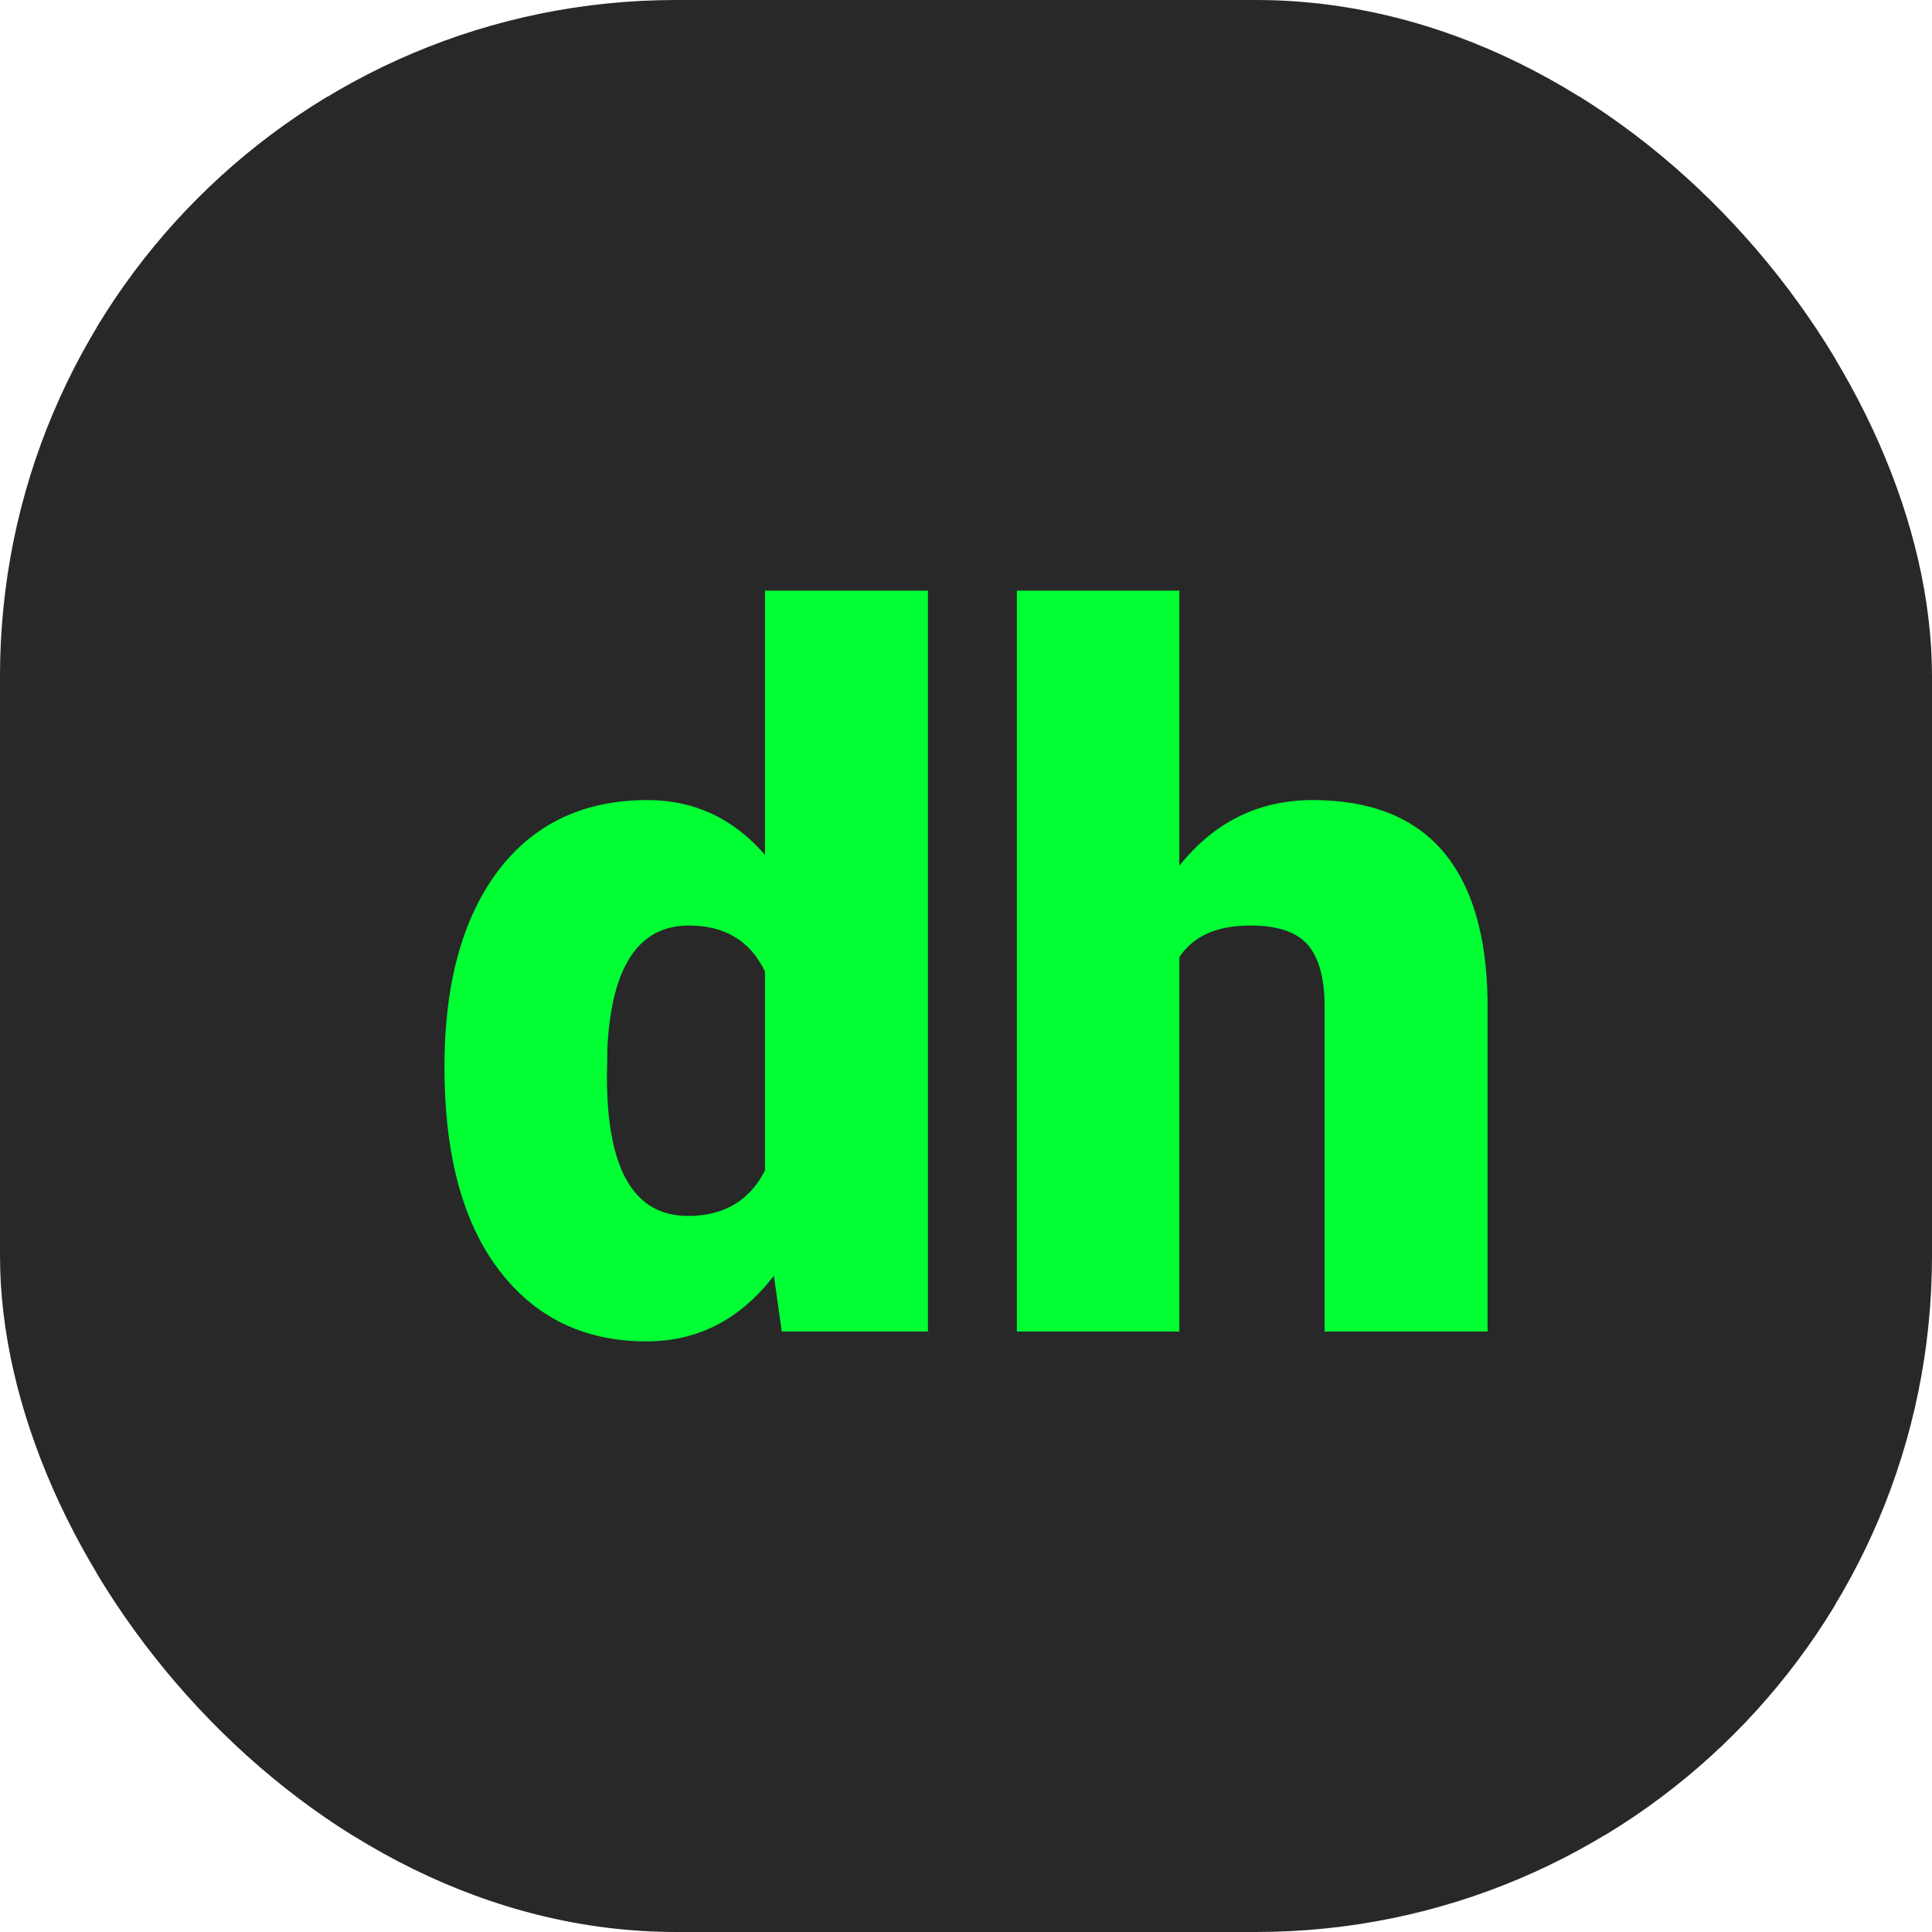
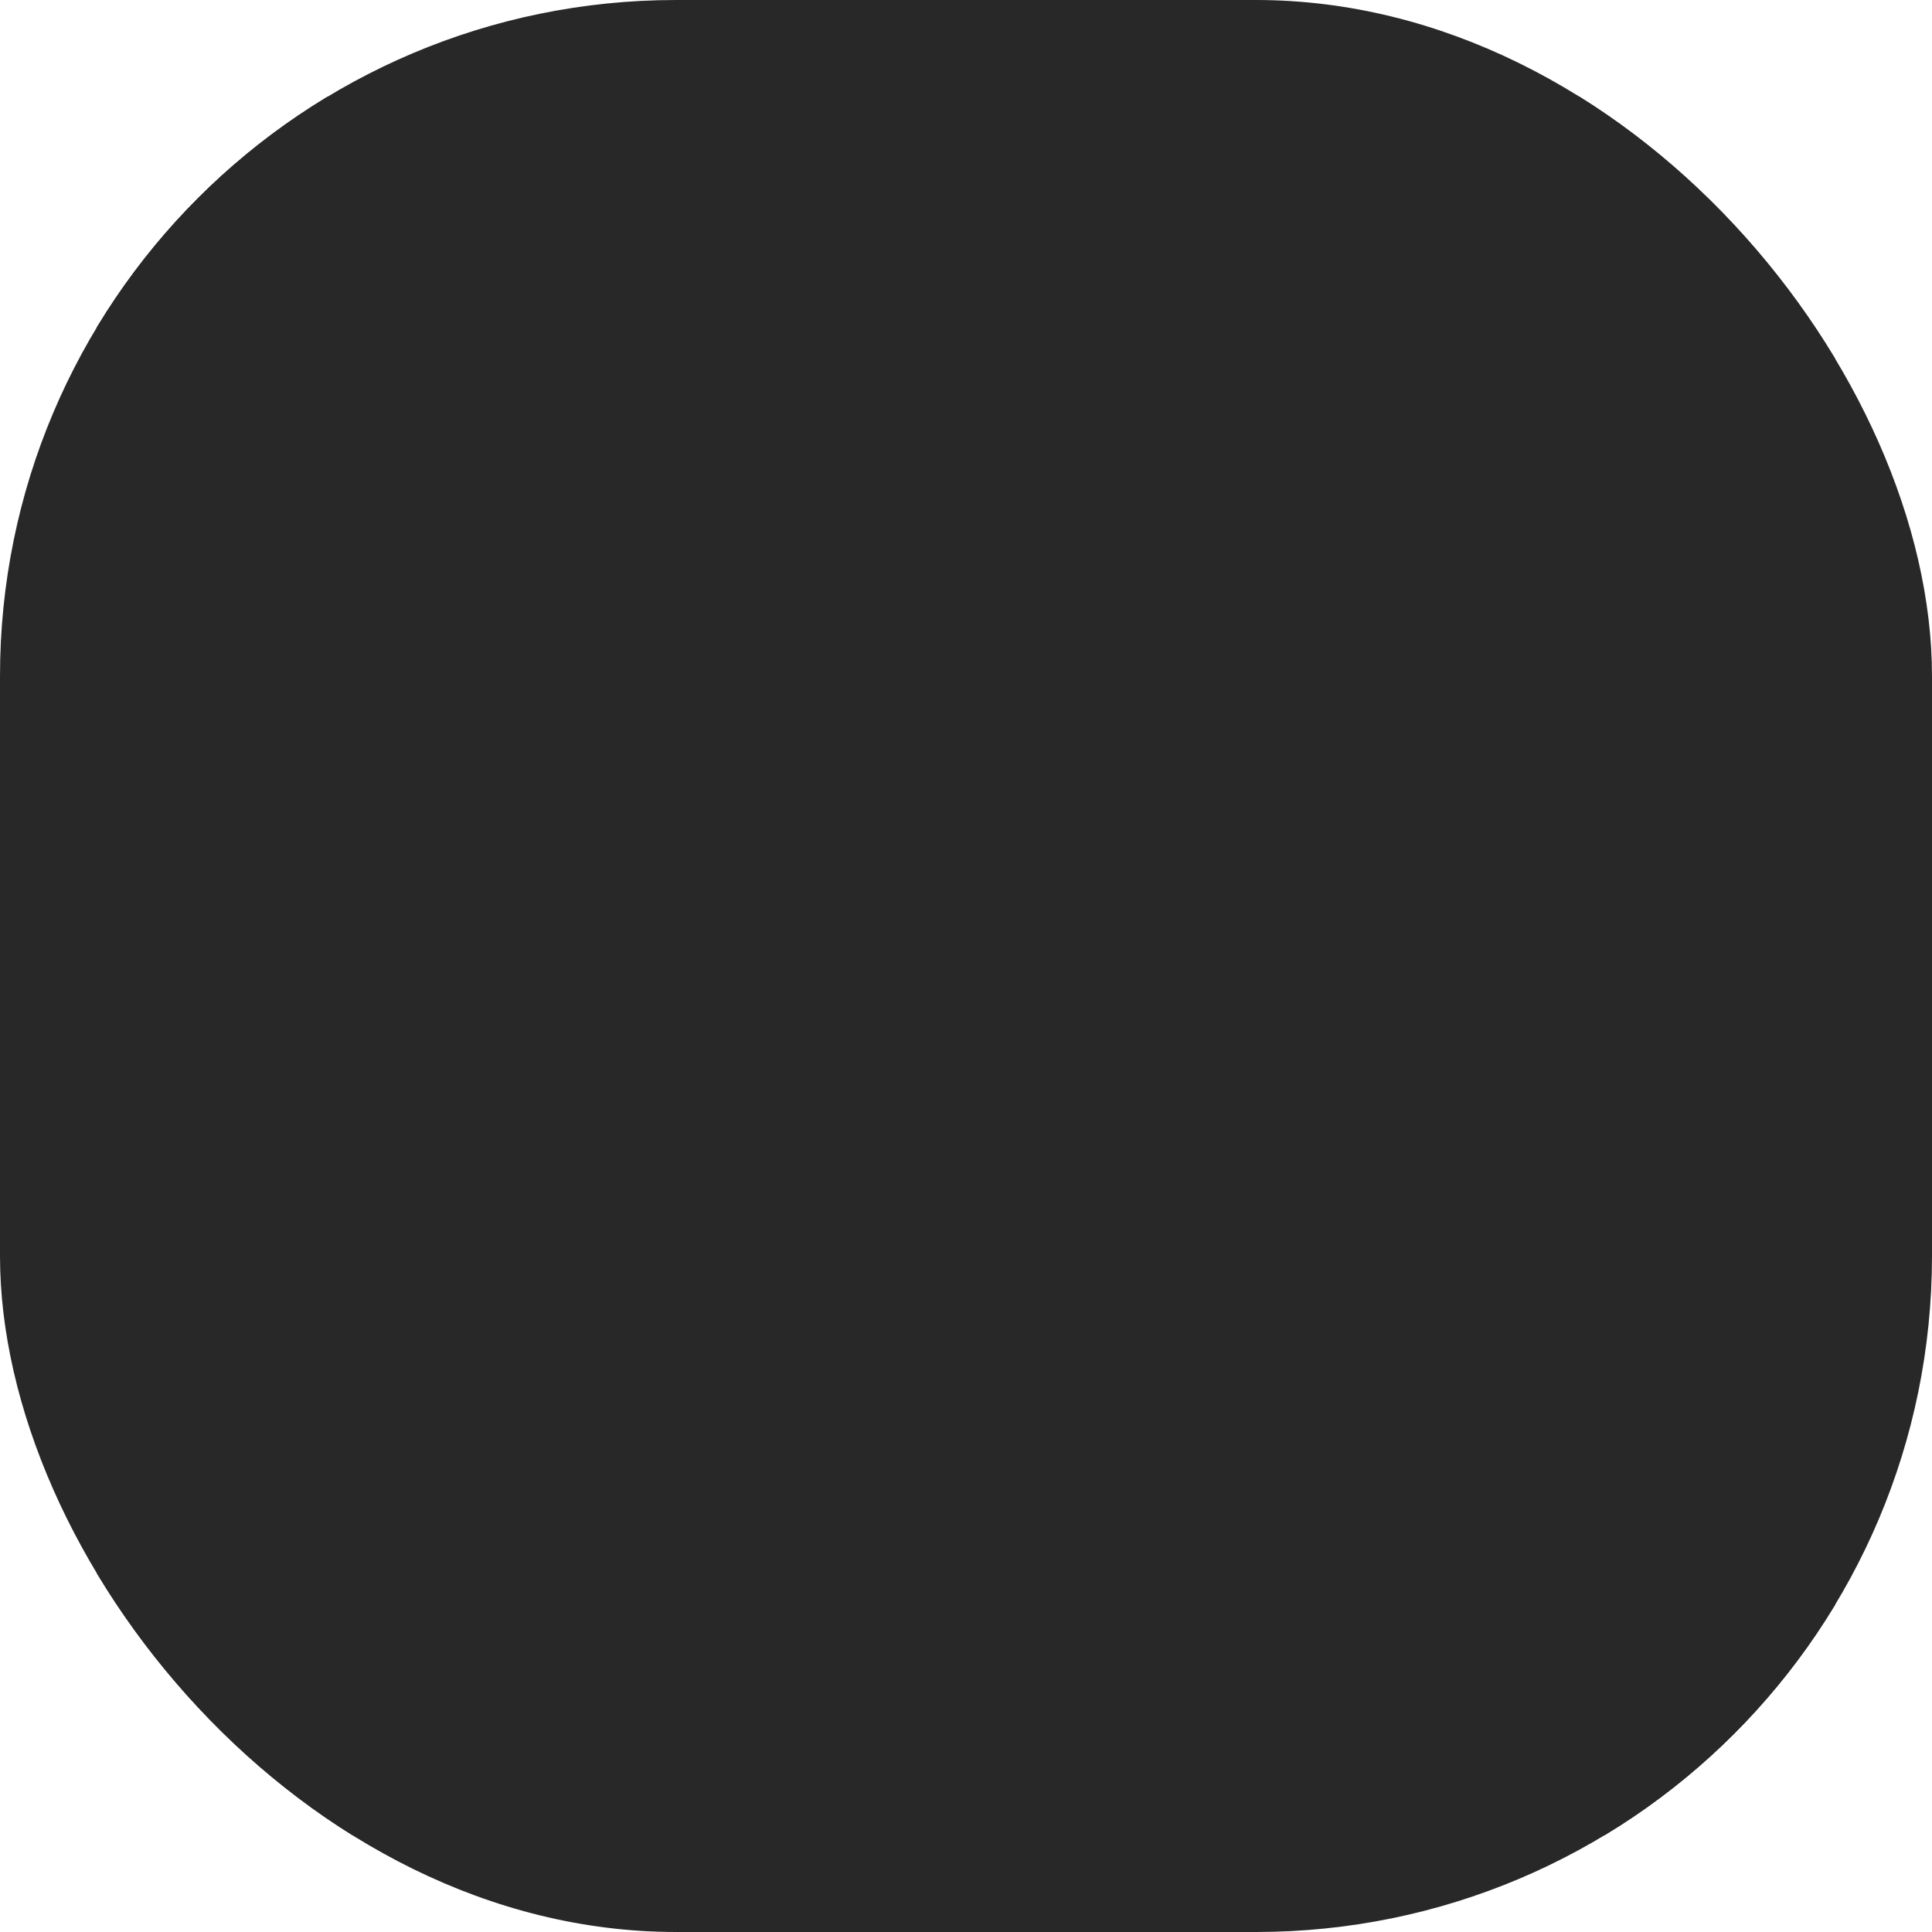
<svg xmlns="http://www.w3.org/2000/svg" version="1.1" width="1000" height="1000">
  <g clip-path="url(#SvgjsClipPath1038)">
    <rect width="1000" height="1000" fill="#282828" />
    <g transform="matrix(4.5,0,0,4.5,50,50)">
      <svg version="1.1" width="200" height="200">
        <svg version="1.1" viewBox="0 0 200 200">
          <rect width="200" height="200" fill="url('#gradient')" />
          <defs>
            <linearGradient id="gradient" gradientTransform="rotate(45 0.5 0.5)">
              <stop offset="0%" stop-color="#282828" />
              <stop offset="100%" stop-color="#282828" />
            </linearGradient>
            <clipPath id="SvgjsClipPath1038">
              <rect width="1000" height="1000" x="0" y="0" rx="350" ry="350" />
            </clipPath>
          </defs>
          <g>
            <g fill="#00ff33" transform="matrix(5.681,0,0,5.681,37.112,142.042)" stroke="#33ff00" stroke-width="0">
-               <path d="M0.51-5.36L0.51-5.36Q0.51-7.87 1.59-9.32Q2.68-10.76 4.62-10.76L4.62-10.76Q6.04-10.76 7.00-9.65L7.00-9.65L7.00-15L10.30-15L10.30 0L7.34 0L7.18-1.13Q6.16 0.20 4.60 0.20L4.60 0.20Q2.71 0.20 1.61-1.25Q0.51-2.70 0.51-5.36ZM3.81-5.76L3.80-5.16Q3.80-2.34 5.44-2.34L5.44-2.34Q6.53-2.34 7.00-3.26L7.00-3.26L7.00-7.29Q6.55-8.22 5.46-8.22L5.46-8.22Q3.94-8.22 3.81-5.76L3.81-5.76ZM15.39-15L15.39-9.43Q16.45-10.76 18.09-10.76L18.09-10.76Q19.83-10.76 20.72-9.73Q21.61-8.69 21.63-6.67L21.63-6.67L21.63 0L18.33 0L18.33-6.59Q18.33-7.43 17.99-7.83Q17.65-8.22 16.83-8.22L16.83-8.22Q15.81-8.22 15.39-7.58L15.39-7.58L15.39 0L12.10 0L12.10-15L15.39-15Z" />
-             </g>
+               </g>
          </g>
        </svg>
      </svg>
    </g>
  </g>
</svg>